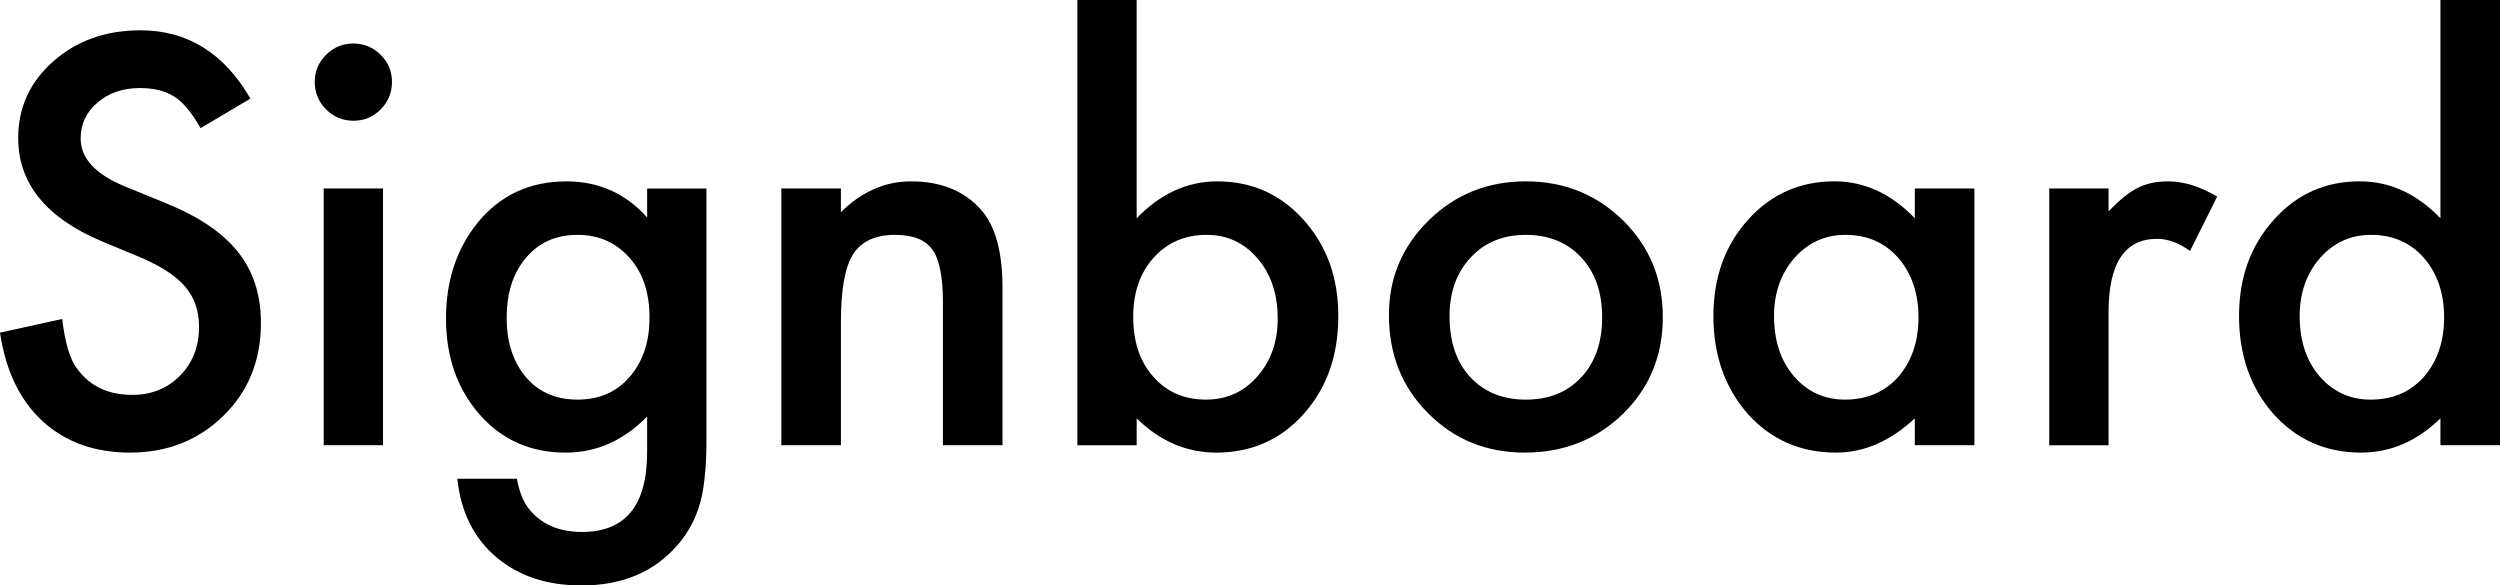
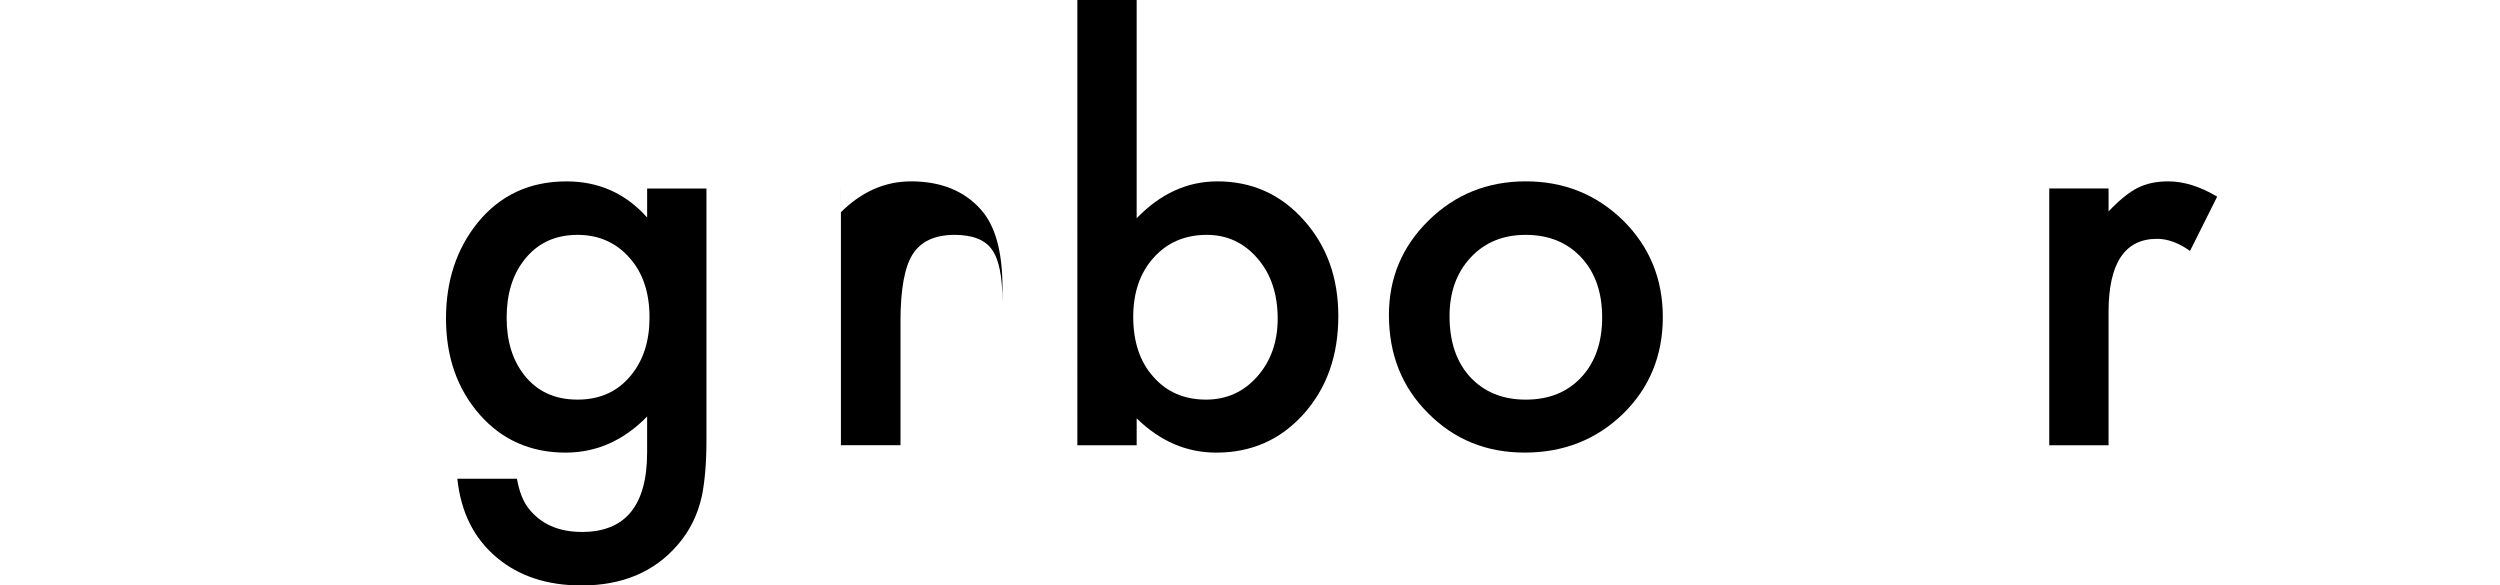
<svg xmlns="http://www.w3.org/2000/svg" version="1.1" x="0px" y="0px" width="185.234px" height="43.379px" viewBox="0 0 185.234 43.379" style="enable-background:new 0 0 185.234 43.379;" xml:space="preserve">
  <defs>
</defs>
  <g>
-     <path d="M18.555,7.305l-3.691,2.188c-0.69-1.198-1.348-1.979-1.973-2.344c-0.651-0.417-1.491-0.625-2.52-0.625   c-1.263,0-2.312,0.358-3.145,1.075c-0.833,0.704-1.25,1.59-1.25,2.658c0,1.472,1.094,2.658,3.281,3.557l3.008,1.231   c2.448,0.991,4.238,2.199,5.371,3.626c1.133,1.427,1.699,3.176,1.699,5.248c0,2.775-0.925,5.069-2.773,6.88   c-1.862,1.824-4.173,2.736-6.934,2.736c-2.617,0-4.779-0.778-6.484-2.335C1.465,29.645,0.417,27.461,0,24.648l4.609-1.016   c0.208,1.771,0.573,2.995,1.094,3.672c0.938,1.302,2.305,1.953,4.102,1.953c1.419,0,2.598-0.475,3.535-1.425   c0.938-0.949,1.406-2.153,1.406-3.61c0-0.585-0.082-1.123-0.244-1.61c-0.163-0.488-0.417-0.937-0.762-1.347   c-0.345-0.41-0.791-0.794-1.338-1.151c-0.547-0.358-1.198-0.7-1.953-1.025l-2.91-1.21c-4.128-1.744-6.191-4.294-6.191-7.651   c0-2.264,0.866-4.157,2.598-5.679c1.731-1.536,3.887-2.303,6.465-2.303C13.887,2.246,16.602,3.933,18.555,7.305z" />
-     <path d="M23.32,6.055c0-0.768,0.28-1.432,0.84-1.992c0.56-0.56,1.23-0.84,2.012-0.84c0.794,0,1.471,0.28,2.031,0.84   c0.56,0.547,0.84,1.218,0.84,2.012c0,0.794-0.28,1.472-0.84,2.031c-0.547,0.56-1.218,0.84-2.012,0.84   c-0.794,0-1.472-0.28-2.031-0.84C23.6,7.546,23.32,6.862,23.32,6.055z M28.379,13.965v19.023h-4.395V13.965H28.379z" />
    <path d="M52.344,32.539c0,0.898-0.029,1.689-0.088,2.373s-0.14,1.286-0.244,1.807c-0.312,1.432-0.925,2.663-1.836,3.691   c-1.719,1.979-4.082,2.969-7.09,2.969c-2.539,0-4.629-0.687-6.27-2.061c-1.693-1.413-2.669-3.362-2.93-5.849h4.414   c0.169,0.938,0.449,1.66,0.84,2.168c0.911,1.185,2.239,1.777,3.984,1.777c3.216,0,4.824-1.966,4.824-5.898v-2.656   c-1.745,1.784-3.757,2.676-6.035,2.676c-2.591,0-4.714-0.938-6.367-2.812c-1.667-1.901-2.5-4.277-2.5-7.129   c0-2.773,0.774-5.13,2.324-7.07c1.667-2.057,3.867-3.086,6.602-3.086c2.396,0,4.388,0.892,5.977,2.676v-2.148h4.395V32.539z    M48.125,23.525c0-1.846-0.495-3.321-1.484-4.427c-1.003-1.131-2.285-1.696-3.848-1.696c-1.667,0-2.982,0.618-3.945,1.853   c-0.873,1.105-1.309,2.535-1.309,4.29c0,1.729,0.436,3.146,1.309,4.251c0.95,1.209,2.266,1.813,3.945,1.813   s3.008-0.611,3.984-1.833C47.676,26.671,48.125,25.254,48.125,23.525z" />
-     <path d="M57.891,13.965h4.414v1.758c1.536-1.523,3.268-2.285,5.195-2.285c2.213,0,3.938,0.697,5.176,2.09   c1.067,1.185,1.602,3.119,1.602,5.801v11.66h-4.414V22.377c0-1.873-0.261-3.167-0.781-3.882c-0.508-0.729-1.433-1.093-2.773-1.093   c-1.458,0-2.494,0.481-3.105,1.443c-0.599,0.95-0.898,2.607-0.898,4.975v9.168h-4.414V13.965z" />
+     <path d="M57.891,13.965h4.414v1.758c1.536-1.523,3.268-2.285,5.195-2.285c2.213,0,3.938,0.697,5.176,2.09   c1.067,1.185,1.602,3.119,1.602,5.801v11.66V22.377c0-1.873-0.261-3.167-0.781-3.882c-0.508-0.729-1.433-1.093-2.773-1.093   c-1.458,0-2.494,0.481-3.105,1.443c-0.599,0.95-0.898,2.607-0.898,4.975v9.168h-4.414V13.965z" />
    <path d="M84.219,0v16.172c1.758-1.823,3.75-2.734,5.977-2.734c2.565,0,4.7,0.957,6.406,2.871c1.706,1.901,2.559,4.271,2.559,7.109   c0,2.93-0.859,5.352-2.578,7.266c-1.706,1.901-3.861,2.852-6.465,2.852c-2.201,0-4.167-0.846-5.898-2.539v1.992h-4.395V0H84.219z    M94.668,23.613c0-1.823-0.495-3.307-1.484-4.453c-1.003-1.172-2.259-1.758-3.77-1.758c-1.615,0-2.93,0.566-3.945,1.699   c-1.003,1.12-1.504,2.578-1.504,4.375c0,1.849,0.495,3.327,1.484,4.434c0.989,1.133,2.292,1.699,3.906,1.699   c1.523,0,2.786-0.566,3.789-1.699C94.16,26.765,94.668,25.332,94.668,23.613z" />
    <path d="M102.91,23.34c0-2.747,0.983-5.084,2.949-7.012c1.966-1.927,4.362-2.891,7.188-2.891c2.838,0,5.247,0.97,7.227,2.91   c1.953,1.94,2.93,4.323,2.93,7.148c0,2.852-0.983,5.241-2.949,7.168c-1.979,1.914-4.408,2.871-7.285,2.871   c-2.852,0-5.241-0.977-7.168-2.93C103.874,28.679,102.91,26.257,102.91,23.34z M107.402,23.418c0,1.901,0.508,3.405,1.523,4.512   c1.042,1.12,2.415,1.68,4.121,1.68c1.719,0,3.092-0.553,4.121-1.66c1.028-1.106,1.543-2.584,1.543-4.434   c0-1.849-0.515-3.327-1.543-4.434c-1.042-1.12-2.416-1.68-4.121-1.68c-1.68,0-3.041,0.56-4.082,1.68   C107.923,20.202,107.402,21.647,107.402,23.418z" />
-     <path d="M141.875,13.965h4.414v19.023h-4.414v-1.992c-1.81,1.693-3.757,2.539-5.84,2.539c-2.63,0-4.805-0.95-6.523-2.852   c-1.706-1.94-2.559-4.362-2.559-7.266c0-2.852,0.853-5.228,2.559-7.129c1.706-1.901,3.841-2.852,6.406-2.852   c2.213,0,4.199,0.912,5.957,2.734V13.965z M131.445,23.418c0,1.823,0.488,3.308,1.465,4.453c1.002,1.159,2.266,1.738,3.789,1.738   c1.627,0,2.942-0.56,3.945-1.68c1.002-1.159,1.504-2.63,1.504-4.414c0-1.784-0.501-3.255-1.504-4.414   c-1.003-1.133-2.305-1.699-3.906-1.699c-1.511,0-2.773,0.573-3.789,1.719C131.946,20.28,131.445,21.712,131.445,23.418z" />
    <path d="M151.836,13.965h4.395v1.699c0.807-0.846,1.523-1.426,2.148-1.738c0.638-0.325,1.393-0.488,2.266-0.488   c1.159,0,2.37,0.378,3.633,1.133l-2.012,4.023c-0.833-0.599-1.647-0.898-2.441-0.898c-2.396,0-3.594,1.81-3.594,5.43v9.863h-4.395   V13.965z" />
-     <path d="M180.82,0h4.414v32.988h-4.414v-1.992c-1.732,1.693-3.691,2.539-5.879,2.539c-2.604,0-4.766-0.95-6.484-2.852   c-1.706-1.94-2.559-4.362-2.559-7.266c0-2.838,0.853-5.208,2.559-7.109c1.692-1.914,3.821-2.871,6.387-2.871   c2.227,0,4.219,0.912,5.977,2.734V0z M170.391,23.418c0,1.823,0.488,3.308,1.465,4.453c1.002,1.159,2.266,1.738,3.789,1.738   c1.627,0,2.942-0.56,3.945-1.68c1.002-1.159,1.504-2.63,1.504-4.414c0-1.784-0.501-3.255-1.504-4.414   c-1.003-1.133-2.305-1.699-3.906-1.699c-1.511,0-2.773,0.573-3.789,1.719C170.892,20.28,170.391,21.712,170.391,23.418z" />
  </g>
</svg>